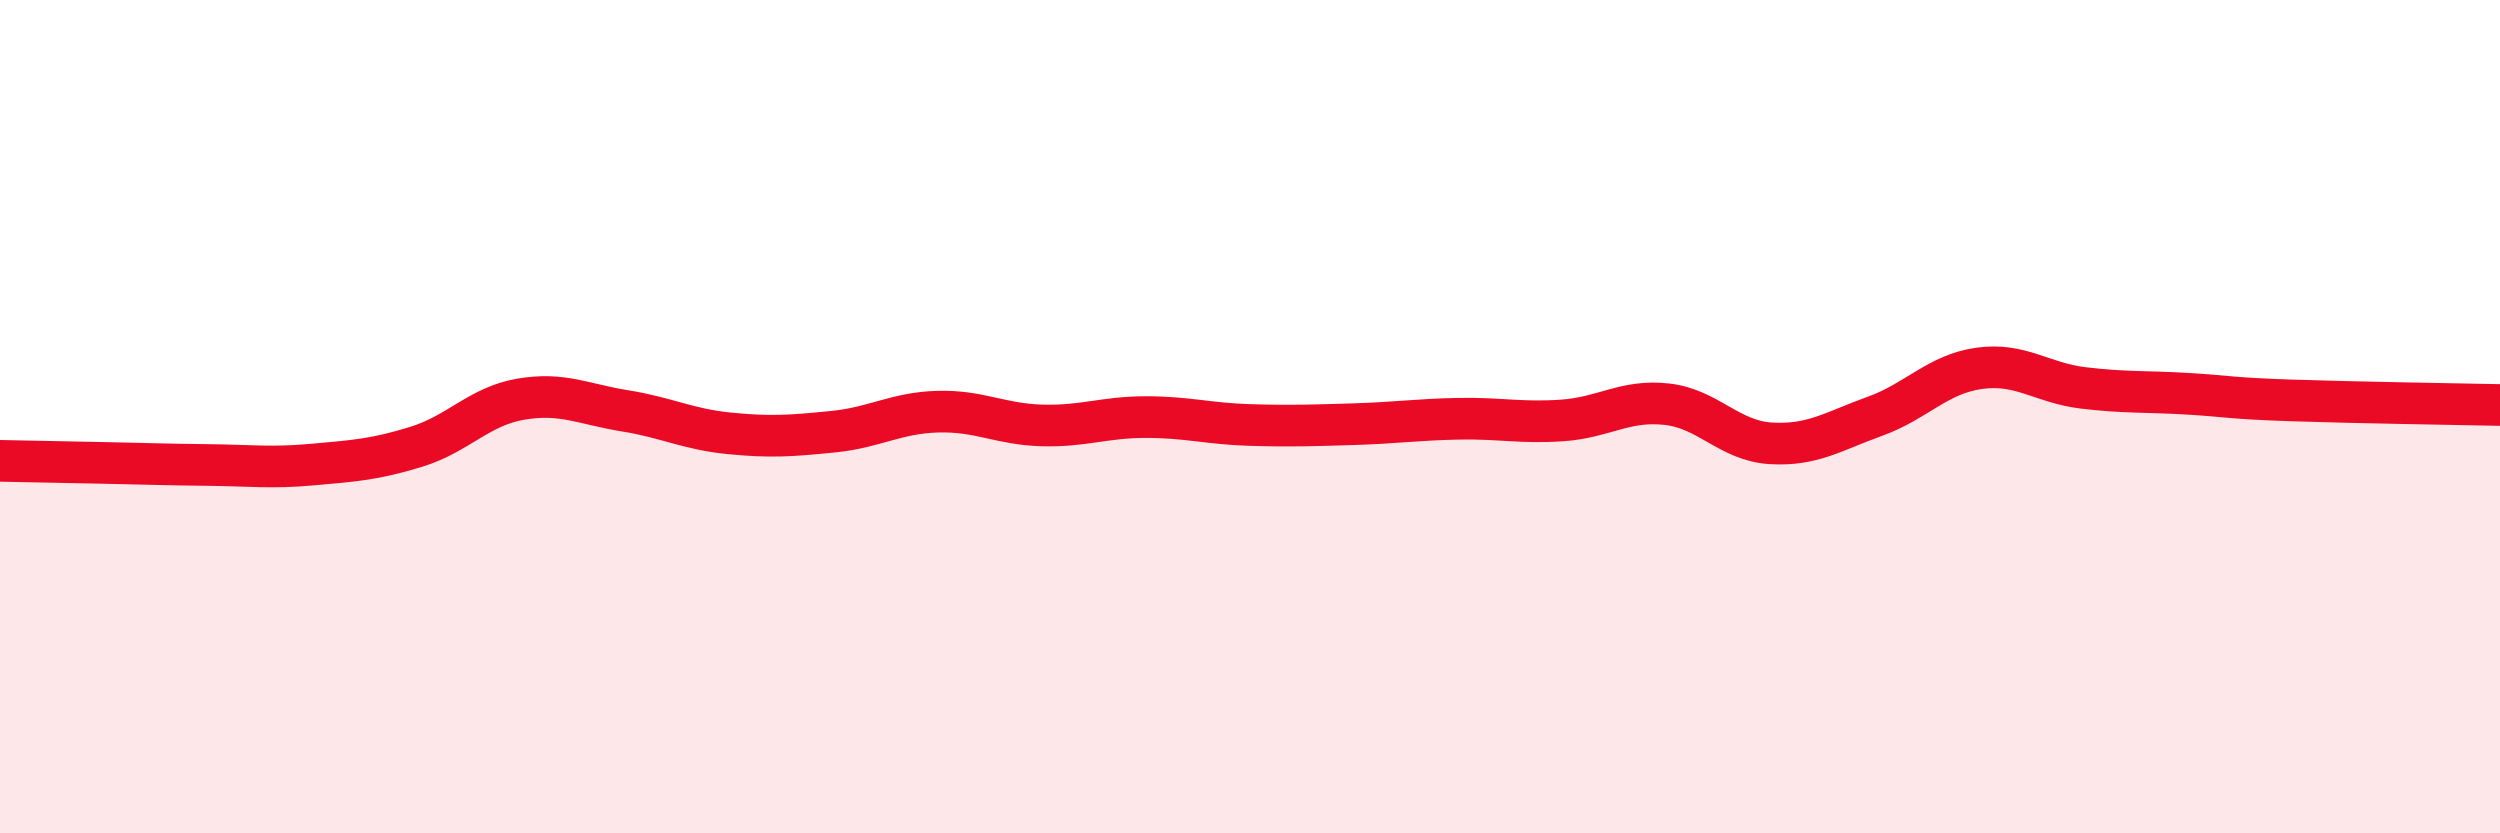
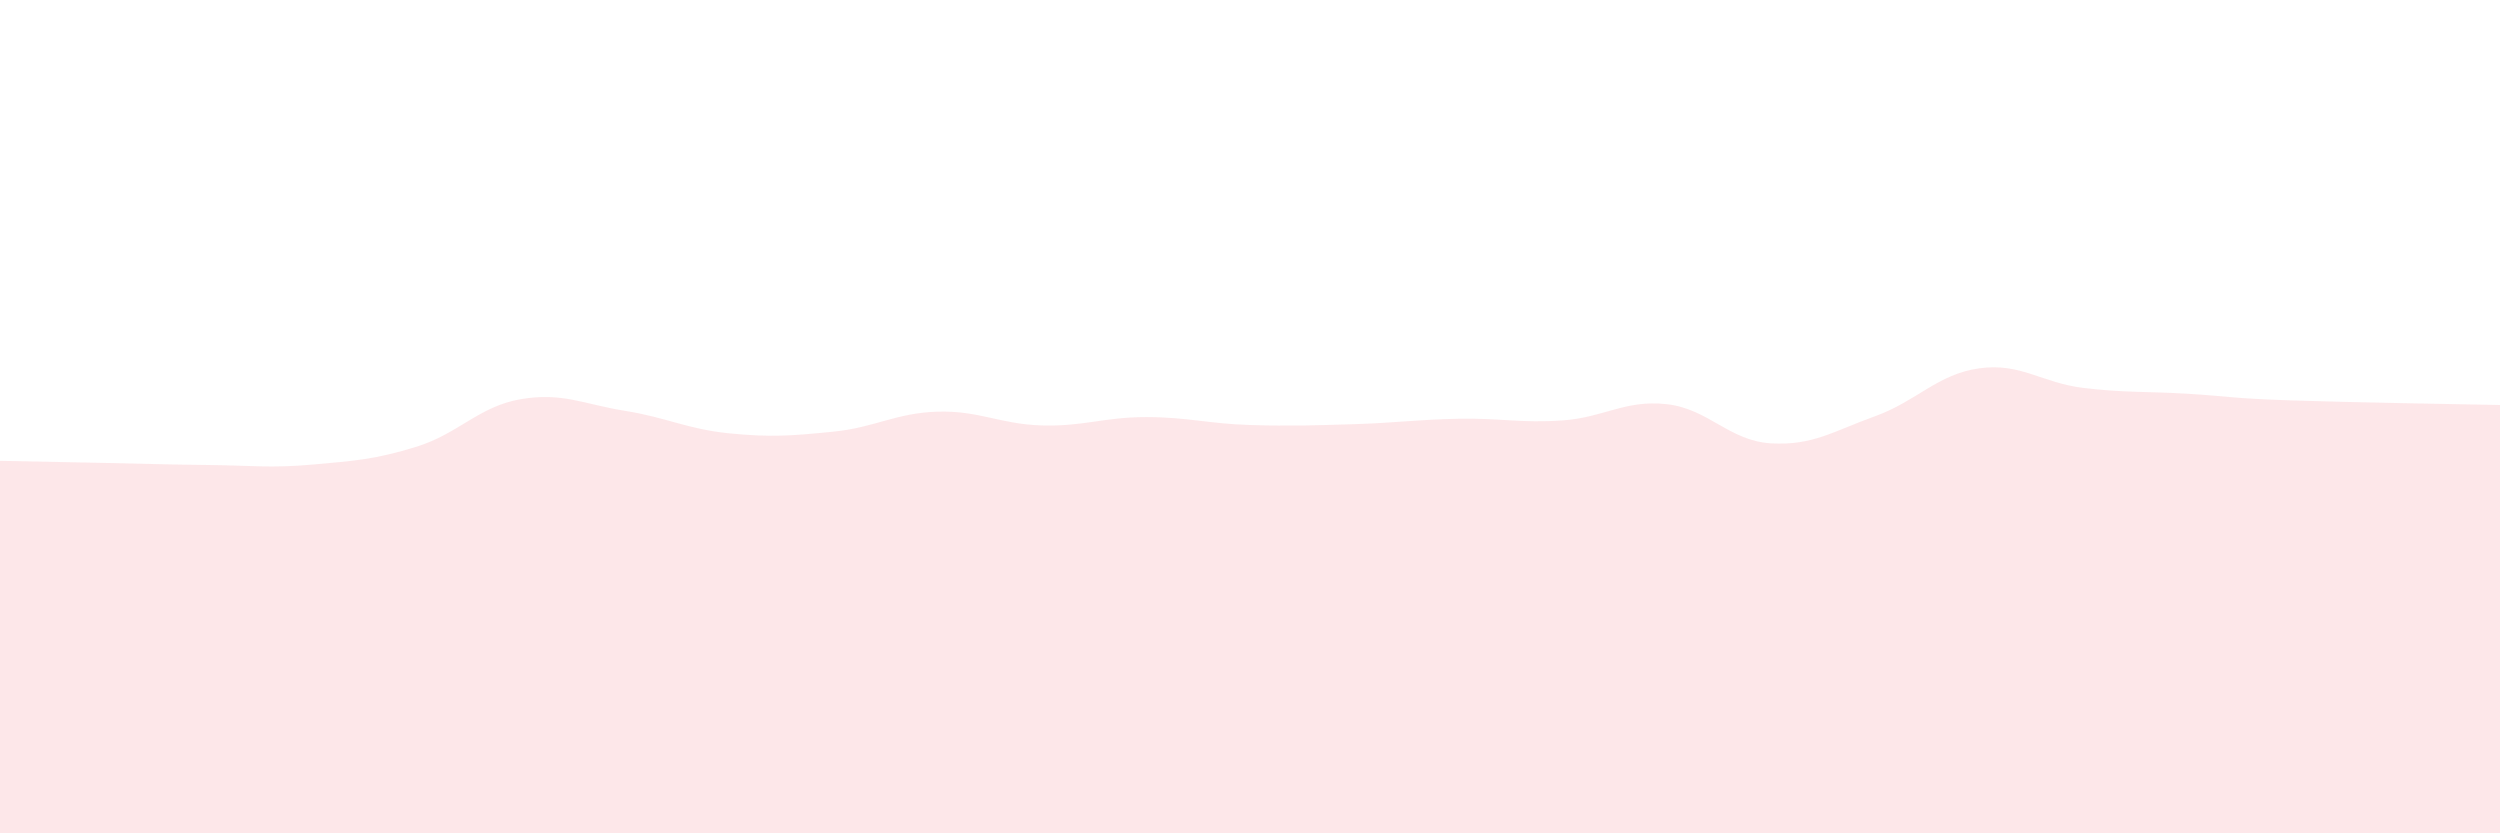
<svg xmlns="http://www.w3.org/2000/svg" width="60" height="20" viewBox="0 0 60 20">
  <path d="M 0,11.06 C 0.5,11.07 1.5,11.09 2.5,11.11 C 3.5,11.13 4,11.15 5,11.16 C 6,11.17 6.5,11.24 7.5,11.15 C 8.5,11.06 9,11.03 10,10.72 C 11,10.41 11.5,9.75 12.5,9.58 C 13.5,9.41 14,9.7 15,9.86 C 16,10.02 16.5,10.3 17.5,10.4 C 18.5,10.5 19,10.46 20,10.36 C 21,10.26 21.5,9.91 22.5,9.88 C 23.5,9.85 24,10.18 25,10.21 C 26,10.24 26.5,10.01 27.5,10.01 C 28.5,10.01 29,10.17 30,10.2 C 31,10.23 31.5,10.21 32.5,10.18 C 33.5,10.15 34,10.07 35,10.05 C 36,10.03 36.5,10.16 37.5,10.09 C 38.5,10.02 39,9.59 40,9.7 C 41,9.81 41.5,10.58 42.5,10.64 C 43.5,10.7 44,10.35 45,9.99 C 46,9.63 46.5,8.98 47.5,8.84 C 48.5,8.7 49,9.19 50,9.31 C 51,9.43 51.5,9.39 52.5,9.45 C 53.5,9.51 53.5,9.56 55,9.61 C 56.5,9.66 59,9.7 60,9.72L60 20L0 20Z" fill="#EB0A25" opacity="0.1" stroke-linecap="round" stroke-linejoin="round" />
-   <path d="M 0,11.06 C 0.5,11.07 1.5,11.09 2.5,11.11 C 3.5,11.13 4,11.15 5,11.16 C 6,11.17 6.5,11.24 7.5,11.15 C 8.5,11.06 9,11.03 10,10.72 C 11,10.41 11.5,9.75 12.5,9.58 C 13.5,9.41 14,9.7 15,9.86 C 16,10.02 16.5,10.3 17.5,10.4 C 18.5,10.5 19,10.46 20,10.36 C 21,10.26 21.5,9.91 22.5,9.88 C 23.5,9.85 24,10.18 25,10.21 C 26,10.24 26.5,10.01 27.5,10.01 C 28.5,10.01 29,10.17 30,10.2 C 31,10.23 31.5,10.21 32.5,10.18 C 33.5,10.15 34,10.07 35,10.05 C 36,10.03 36.5,10.16 37.5,10.09 C 38.5,10.02 39,9.59 40,9.7 C 41,9.81 41.5,10.58 42.5,10.64 C 43.5,10.7 44,10.35 45,9.99 C 46,9.63 46.5,8.98 47.5,8.84 C 48.5,8.7 49,9.19 50,9.31 C 51,9.43 51.5,9.39 52.5,9.45 C 53.5,9.51 53.5,9.56 55,9.61 C 56.5,9.66 59,9.7 60,9.72" stroke="#EB0A25" stroke-width="1" fill="none" stroke-linecap="round" stroke-linejoin="round" />
</svg>